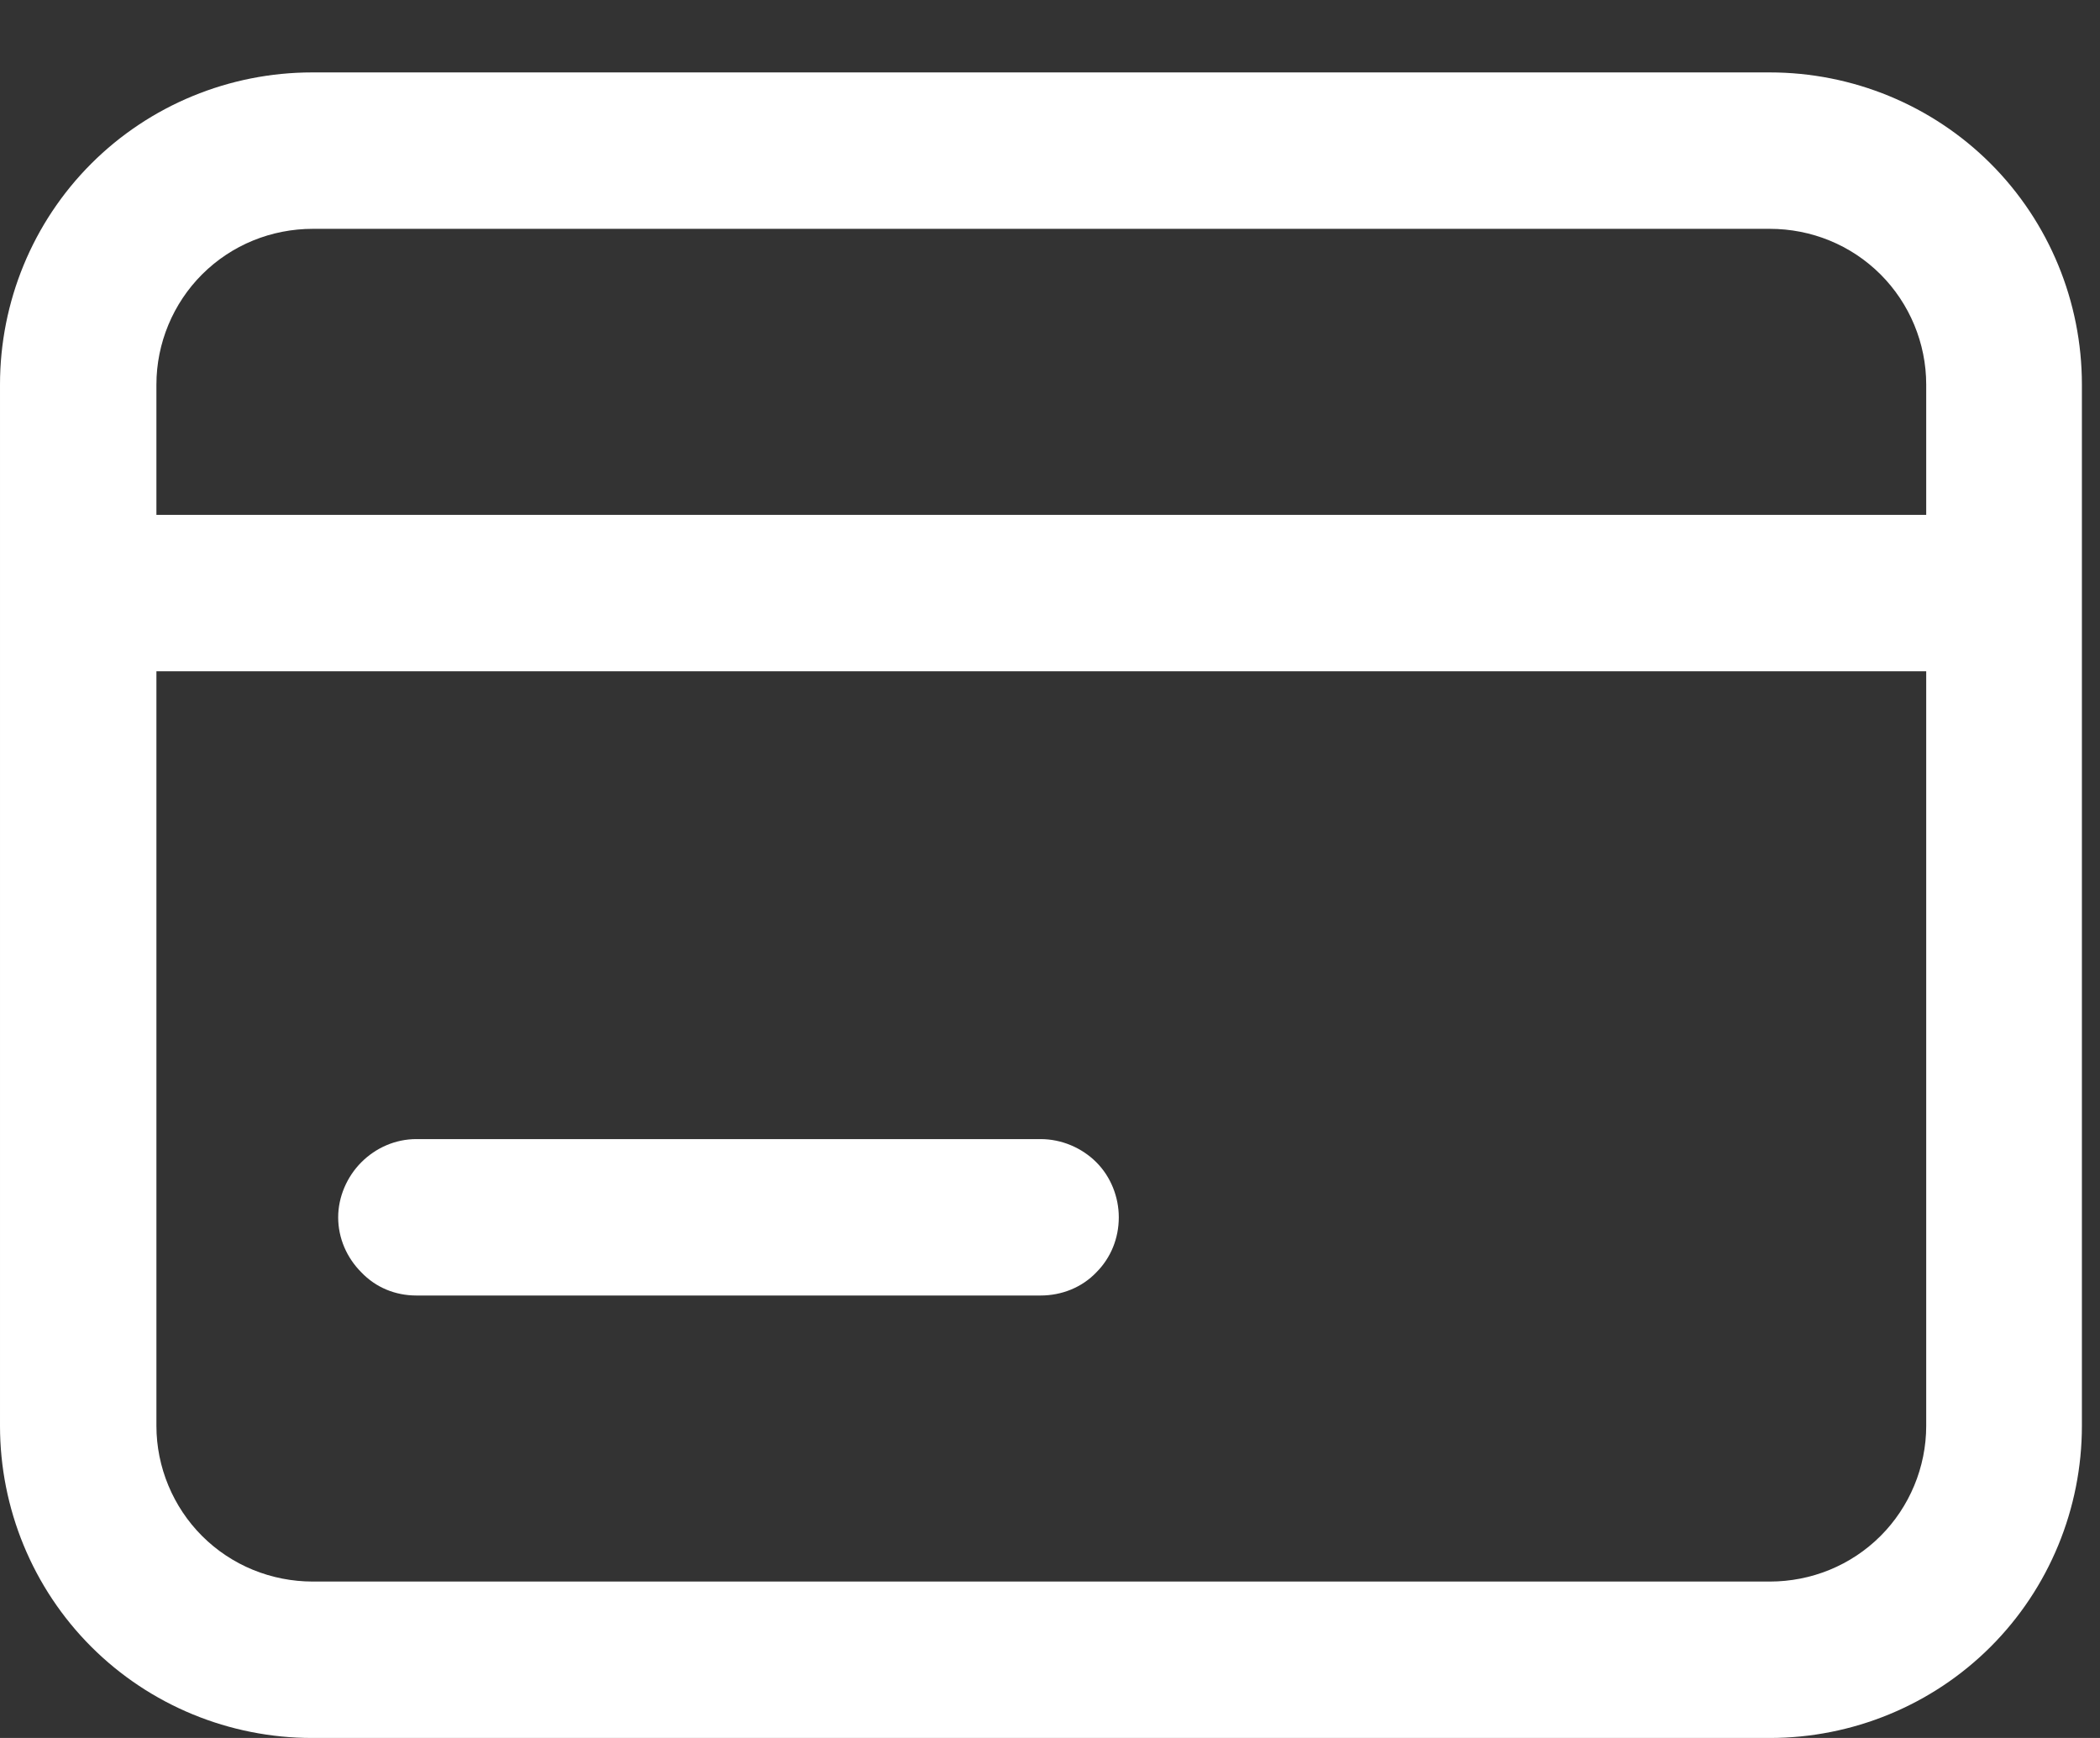
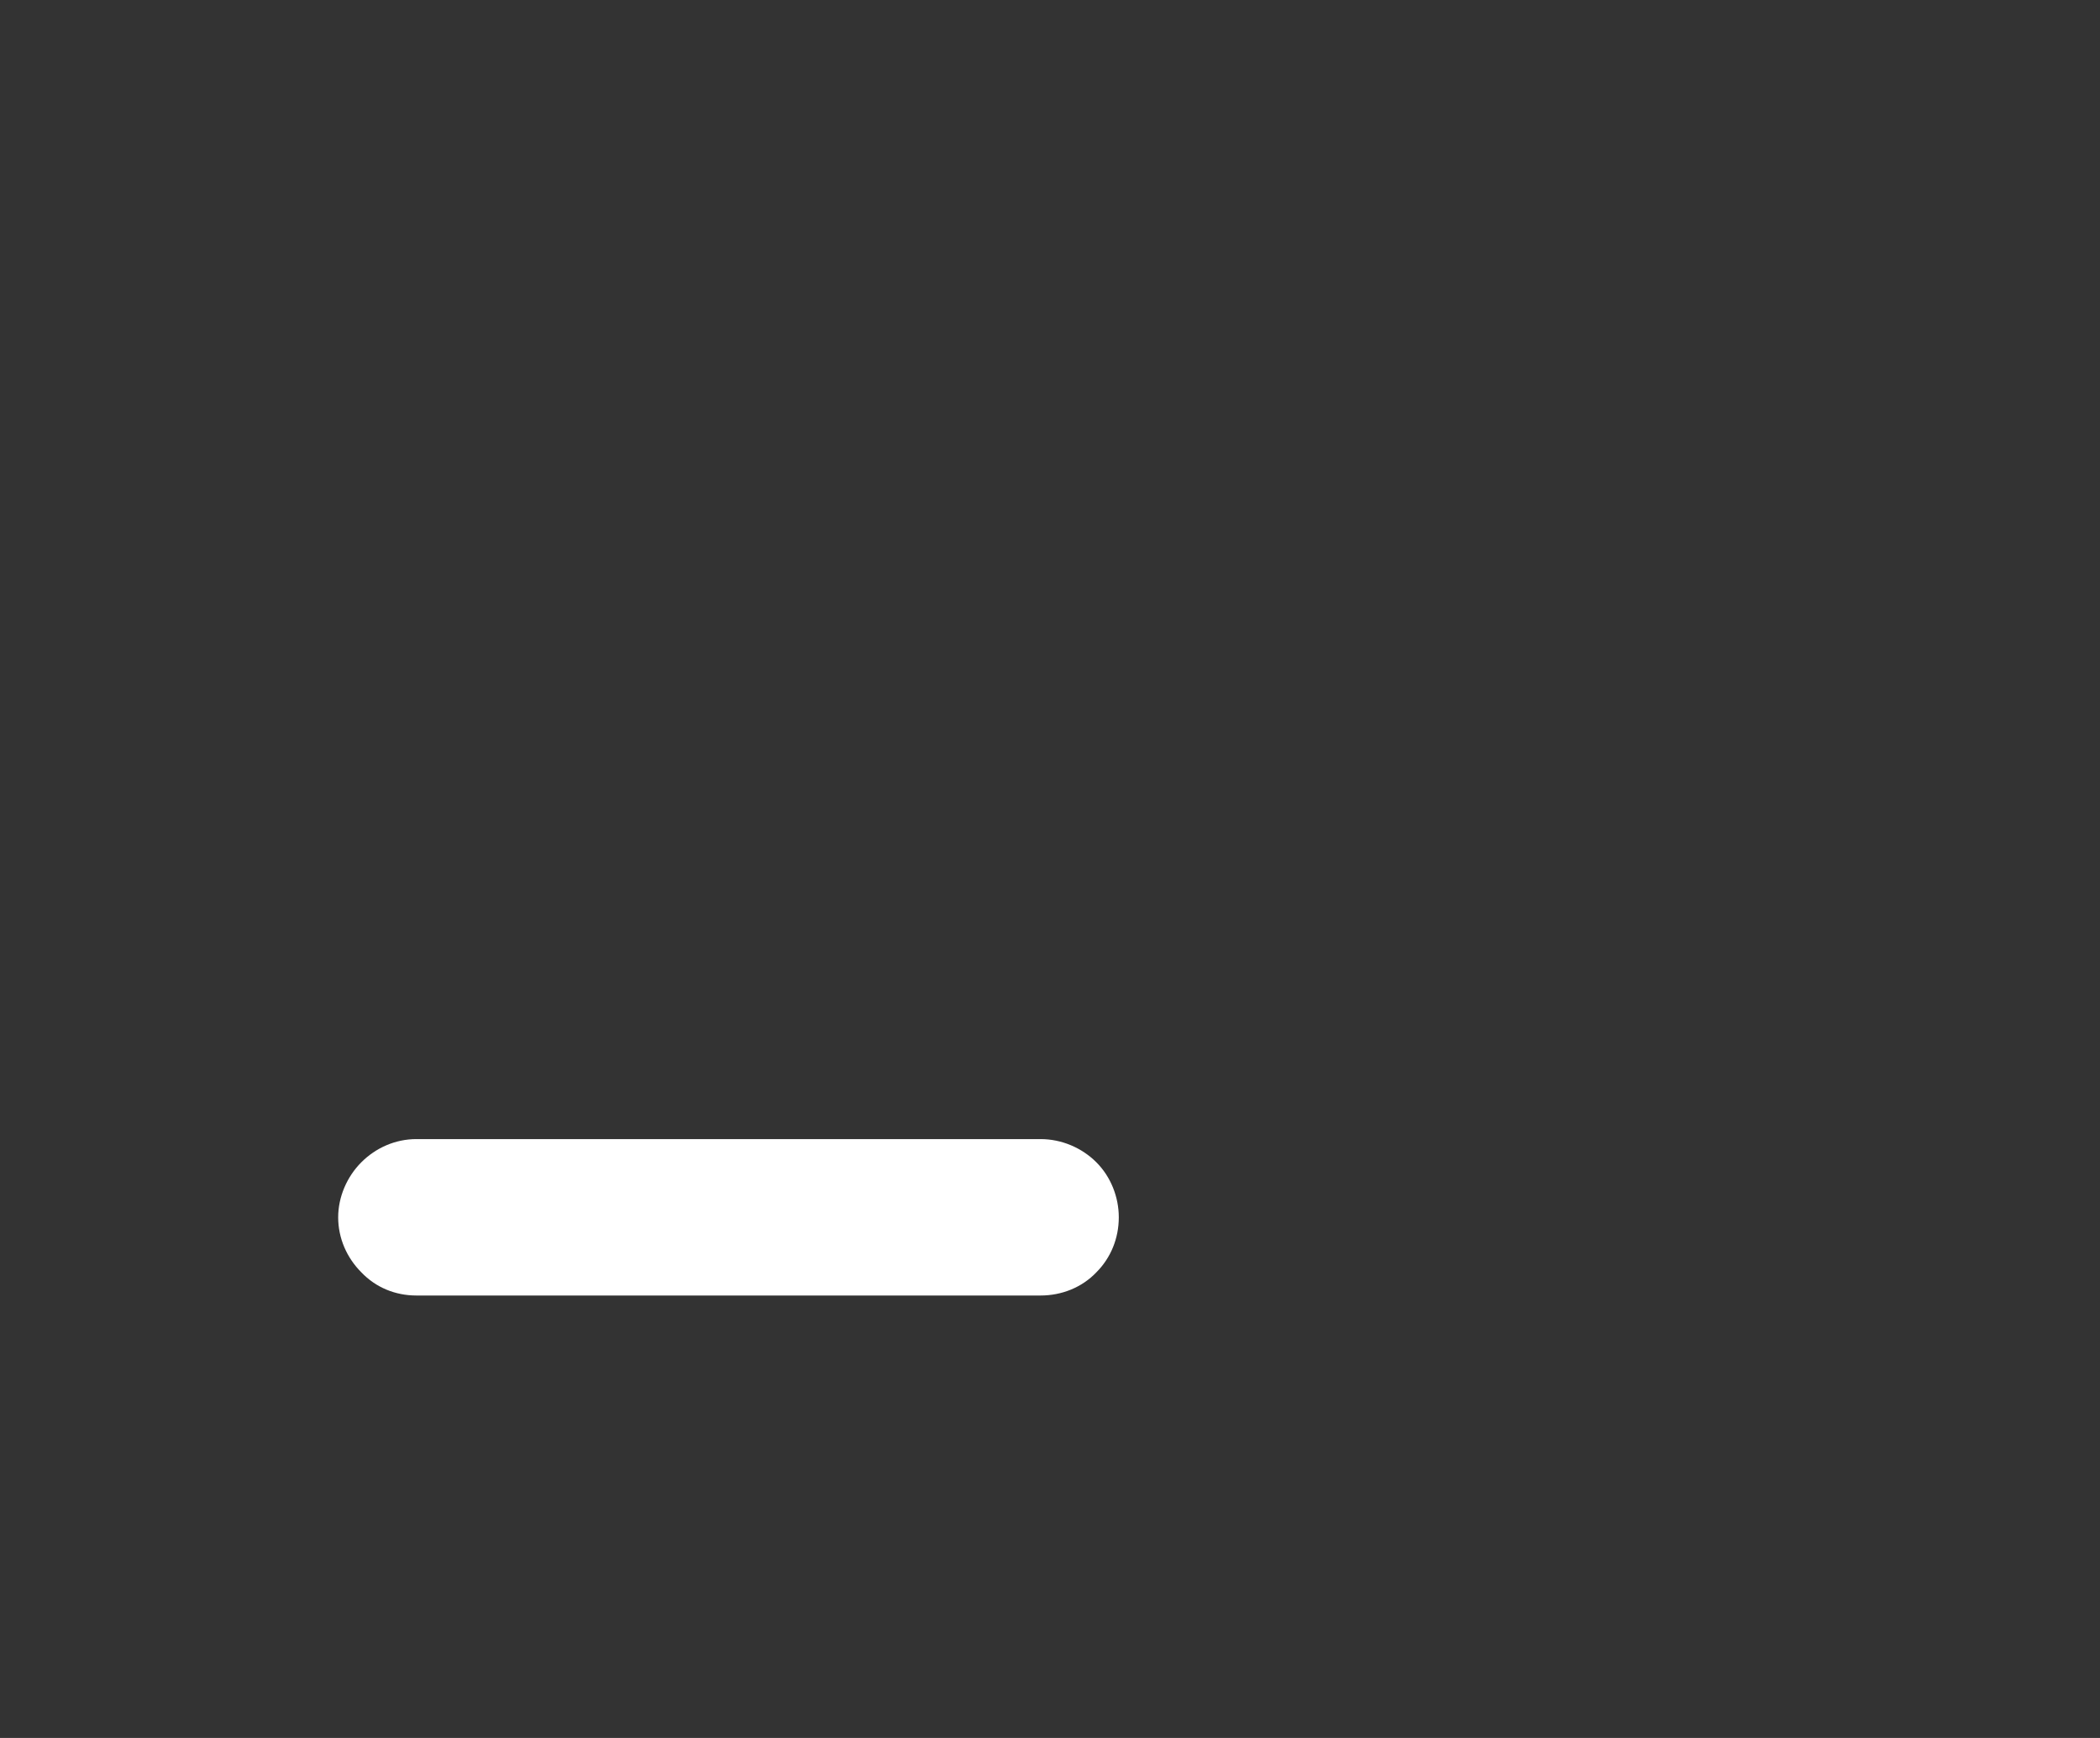
<svg xmlns="http://www.w3.org/2000/svg" viewBox="0 0 29 24" width="29" height="24">
  <rect x="0" y="0" width="29" height="24" fill="#333333" stroke="none" />
  <style>		.s0 { fill: #ffffff } 	</style>
  <g id="Payment">
    <path id="Vector" class="s0" d="m5.75 15.73c-0.29 0-0.56 0.12-0.76 0.32-0.2 0.2-0.32 0.48-0.32 0.76 0 0.29 0.12 0.56 0.32 0.76 0.2 0.21 0.47 0.32 0.76 0.32h8.62c0.29 0 0.57-0.11 0.77-0.32 0.2-0.2 0.31-0.47 0.31-0.76 0-0.28-0.11-0.56-0.31-0.76-0.2-0.2-0.48-0.32-0.77-0.32z" />
-     <path id="Vector" fill-rule="evenodd" class="s0" d="m24.44 1c1.14 0 2.24 0.45 3.05 1.26 0.81 0.81 1.26 1.91 1.26 3.05v14.38c0 1.14-0.45 2.24-1.26 3.05-0.81 0.81-1.91 1.26-3.05 1.26h-20.13c-1.14 0-2.24-0.45-3.05-1.26-0.81-0.81-1.26-1.91-1.26-3.05v-14.38c0-1.14 0.45-2.24 1.26-3.05 0.81-0.81 1.91-1.26 3.05-1.26zm0 2.16h-20.12c-0.57 0-1.12 0.22-1.53 0.63-0.4 0.4-0.63 0.95-0.63 1.52v1.8h24.44v-1.8c0-0.57-0.23-1.12-0.63-1.52-0.41-0.41-0.96-0.63-1.53-0.63zm-21.65 18.05c0.41 0.41 0.96 0.63 1.53 0.63h20.12c0.57 0 1.12-0.22 1.53-0.63 0.4-0.4 0.63-0.95 0.63-1.52v-10.42h-24.44v10.42c0 0.57 0.23 1.12 0.63 1.52z" />
  </g>
</svg>